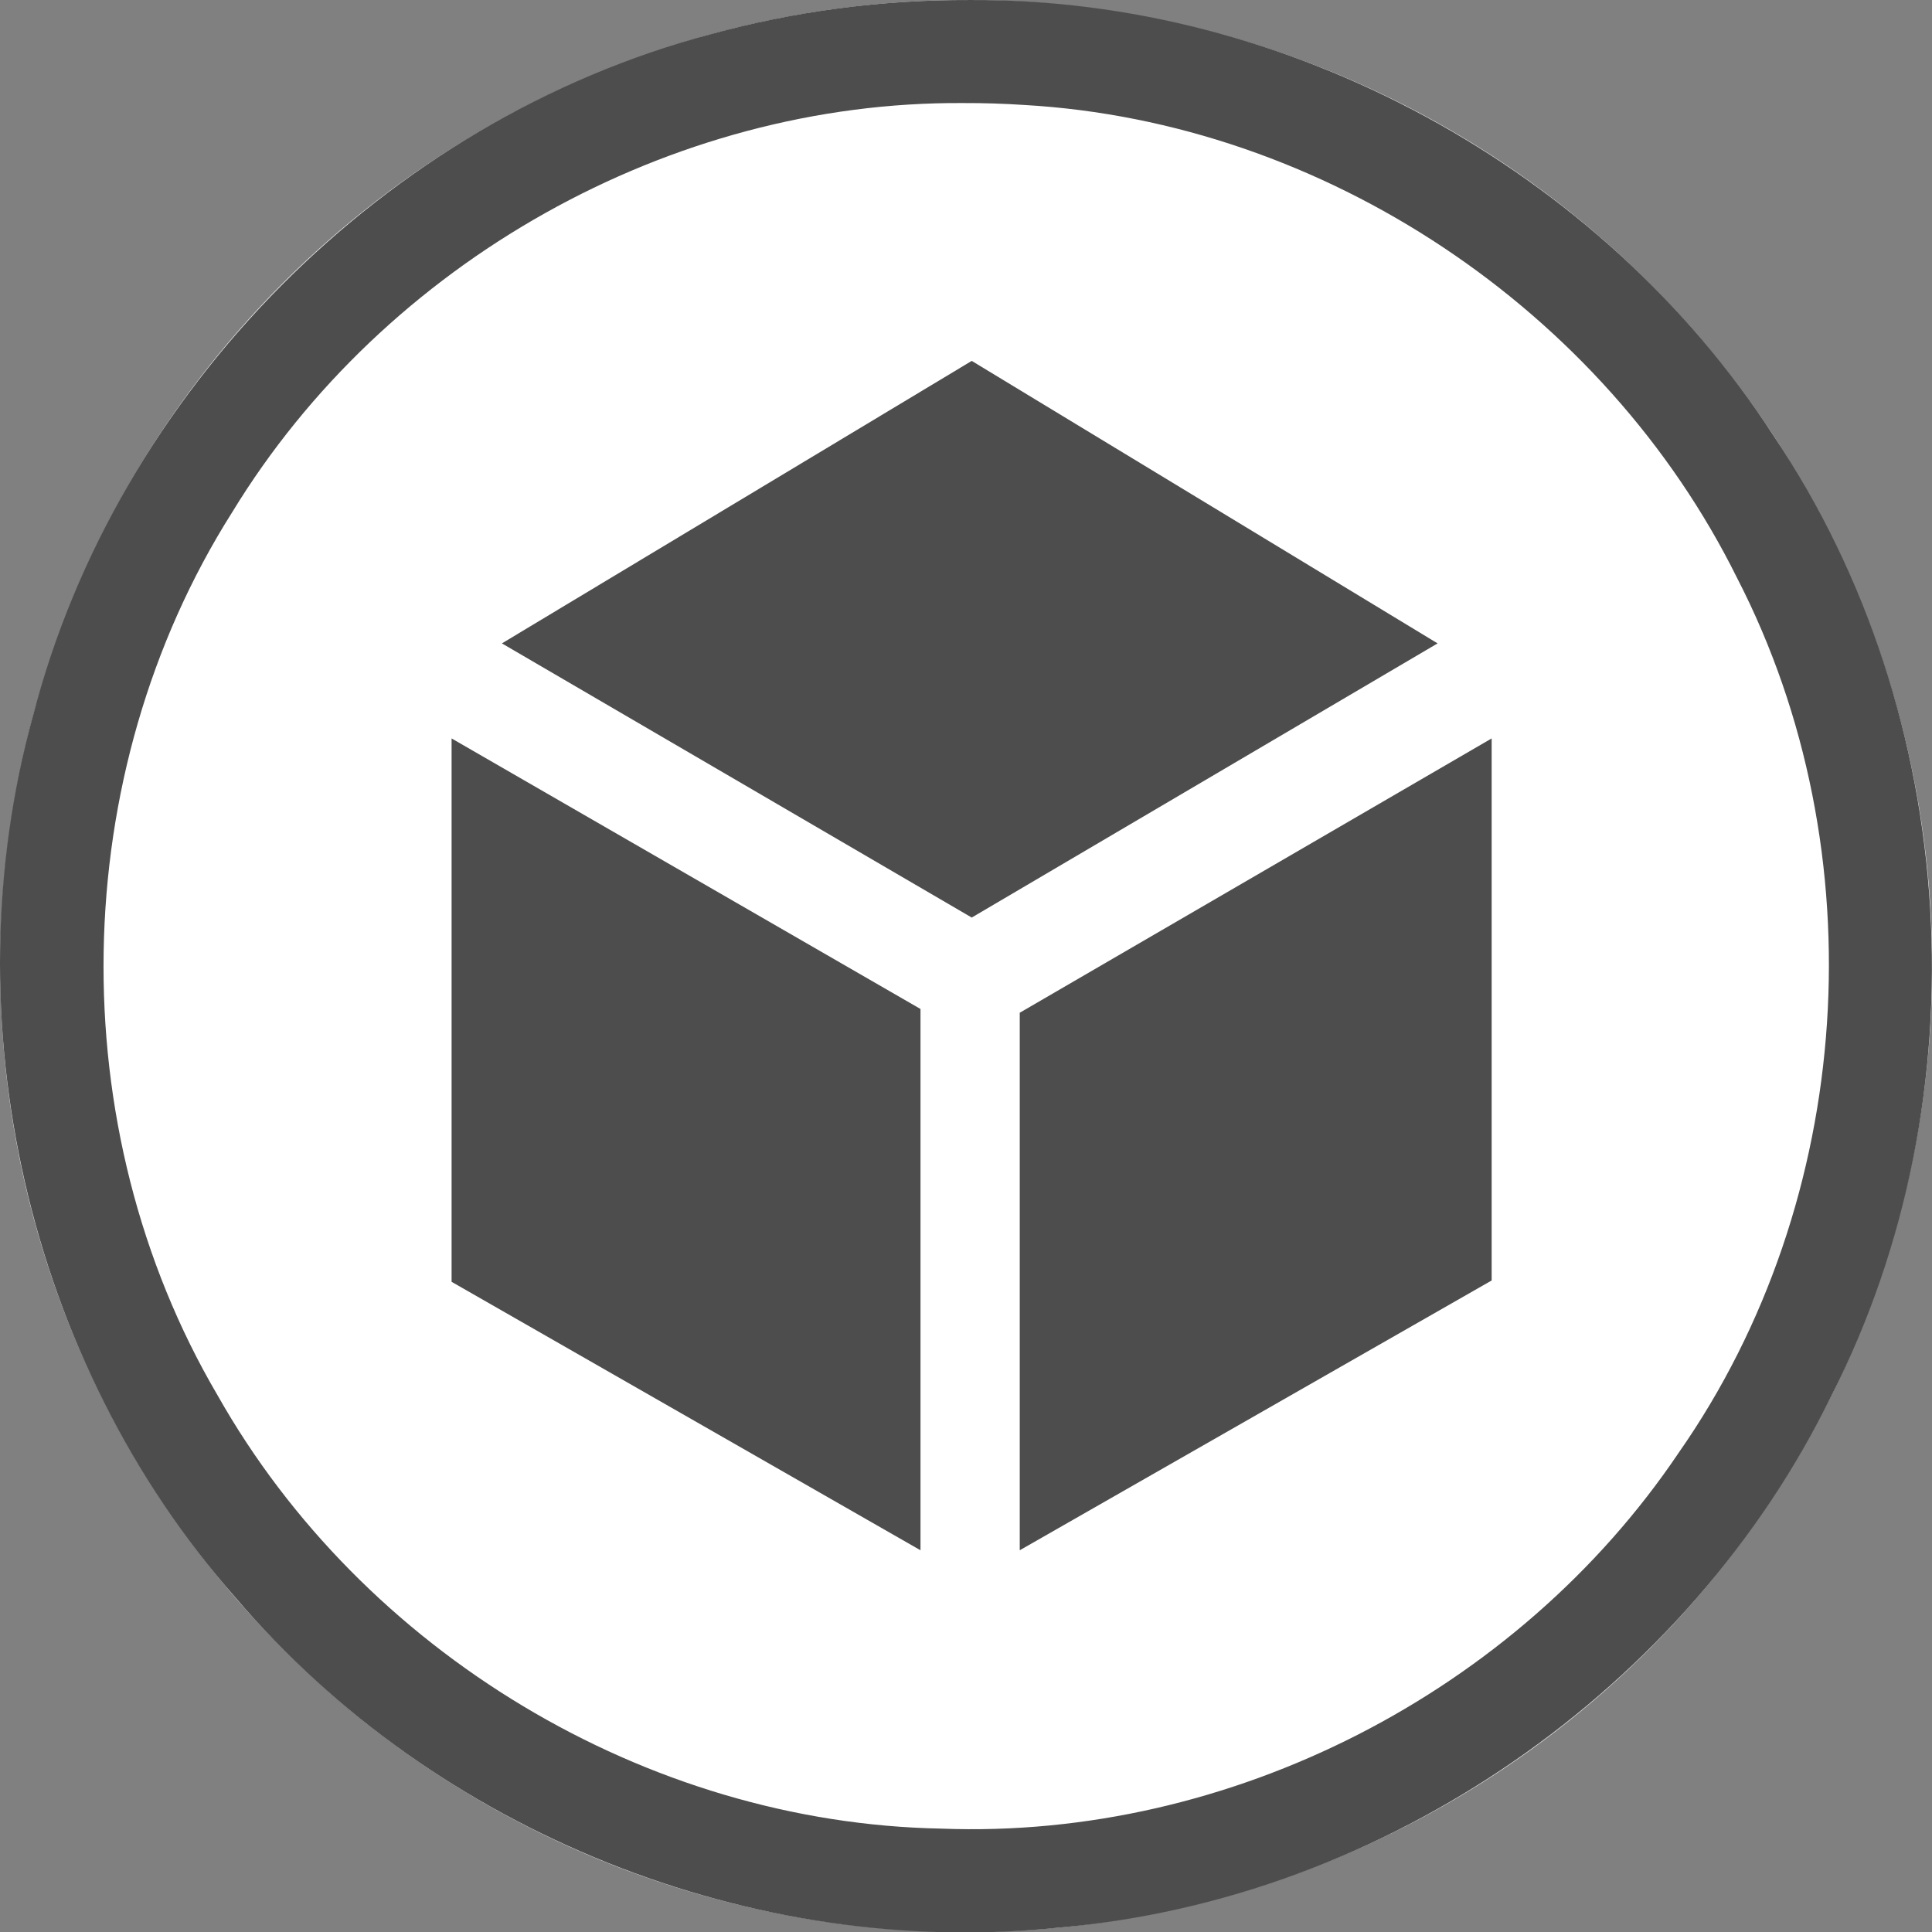
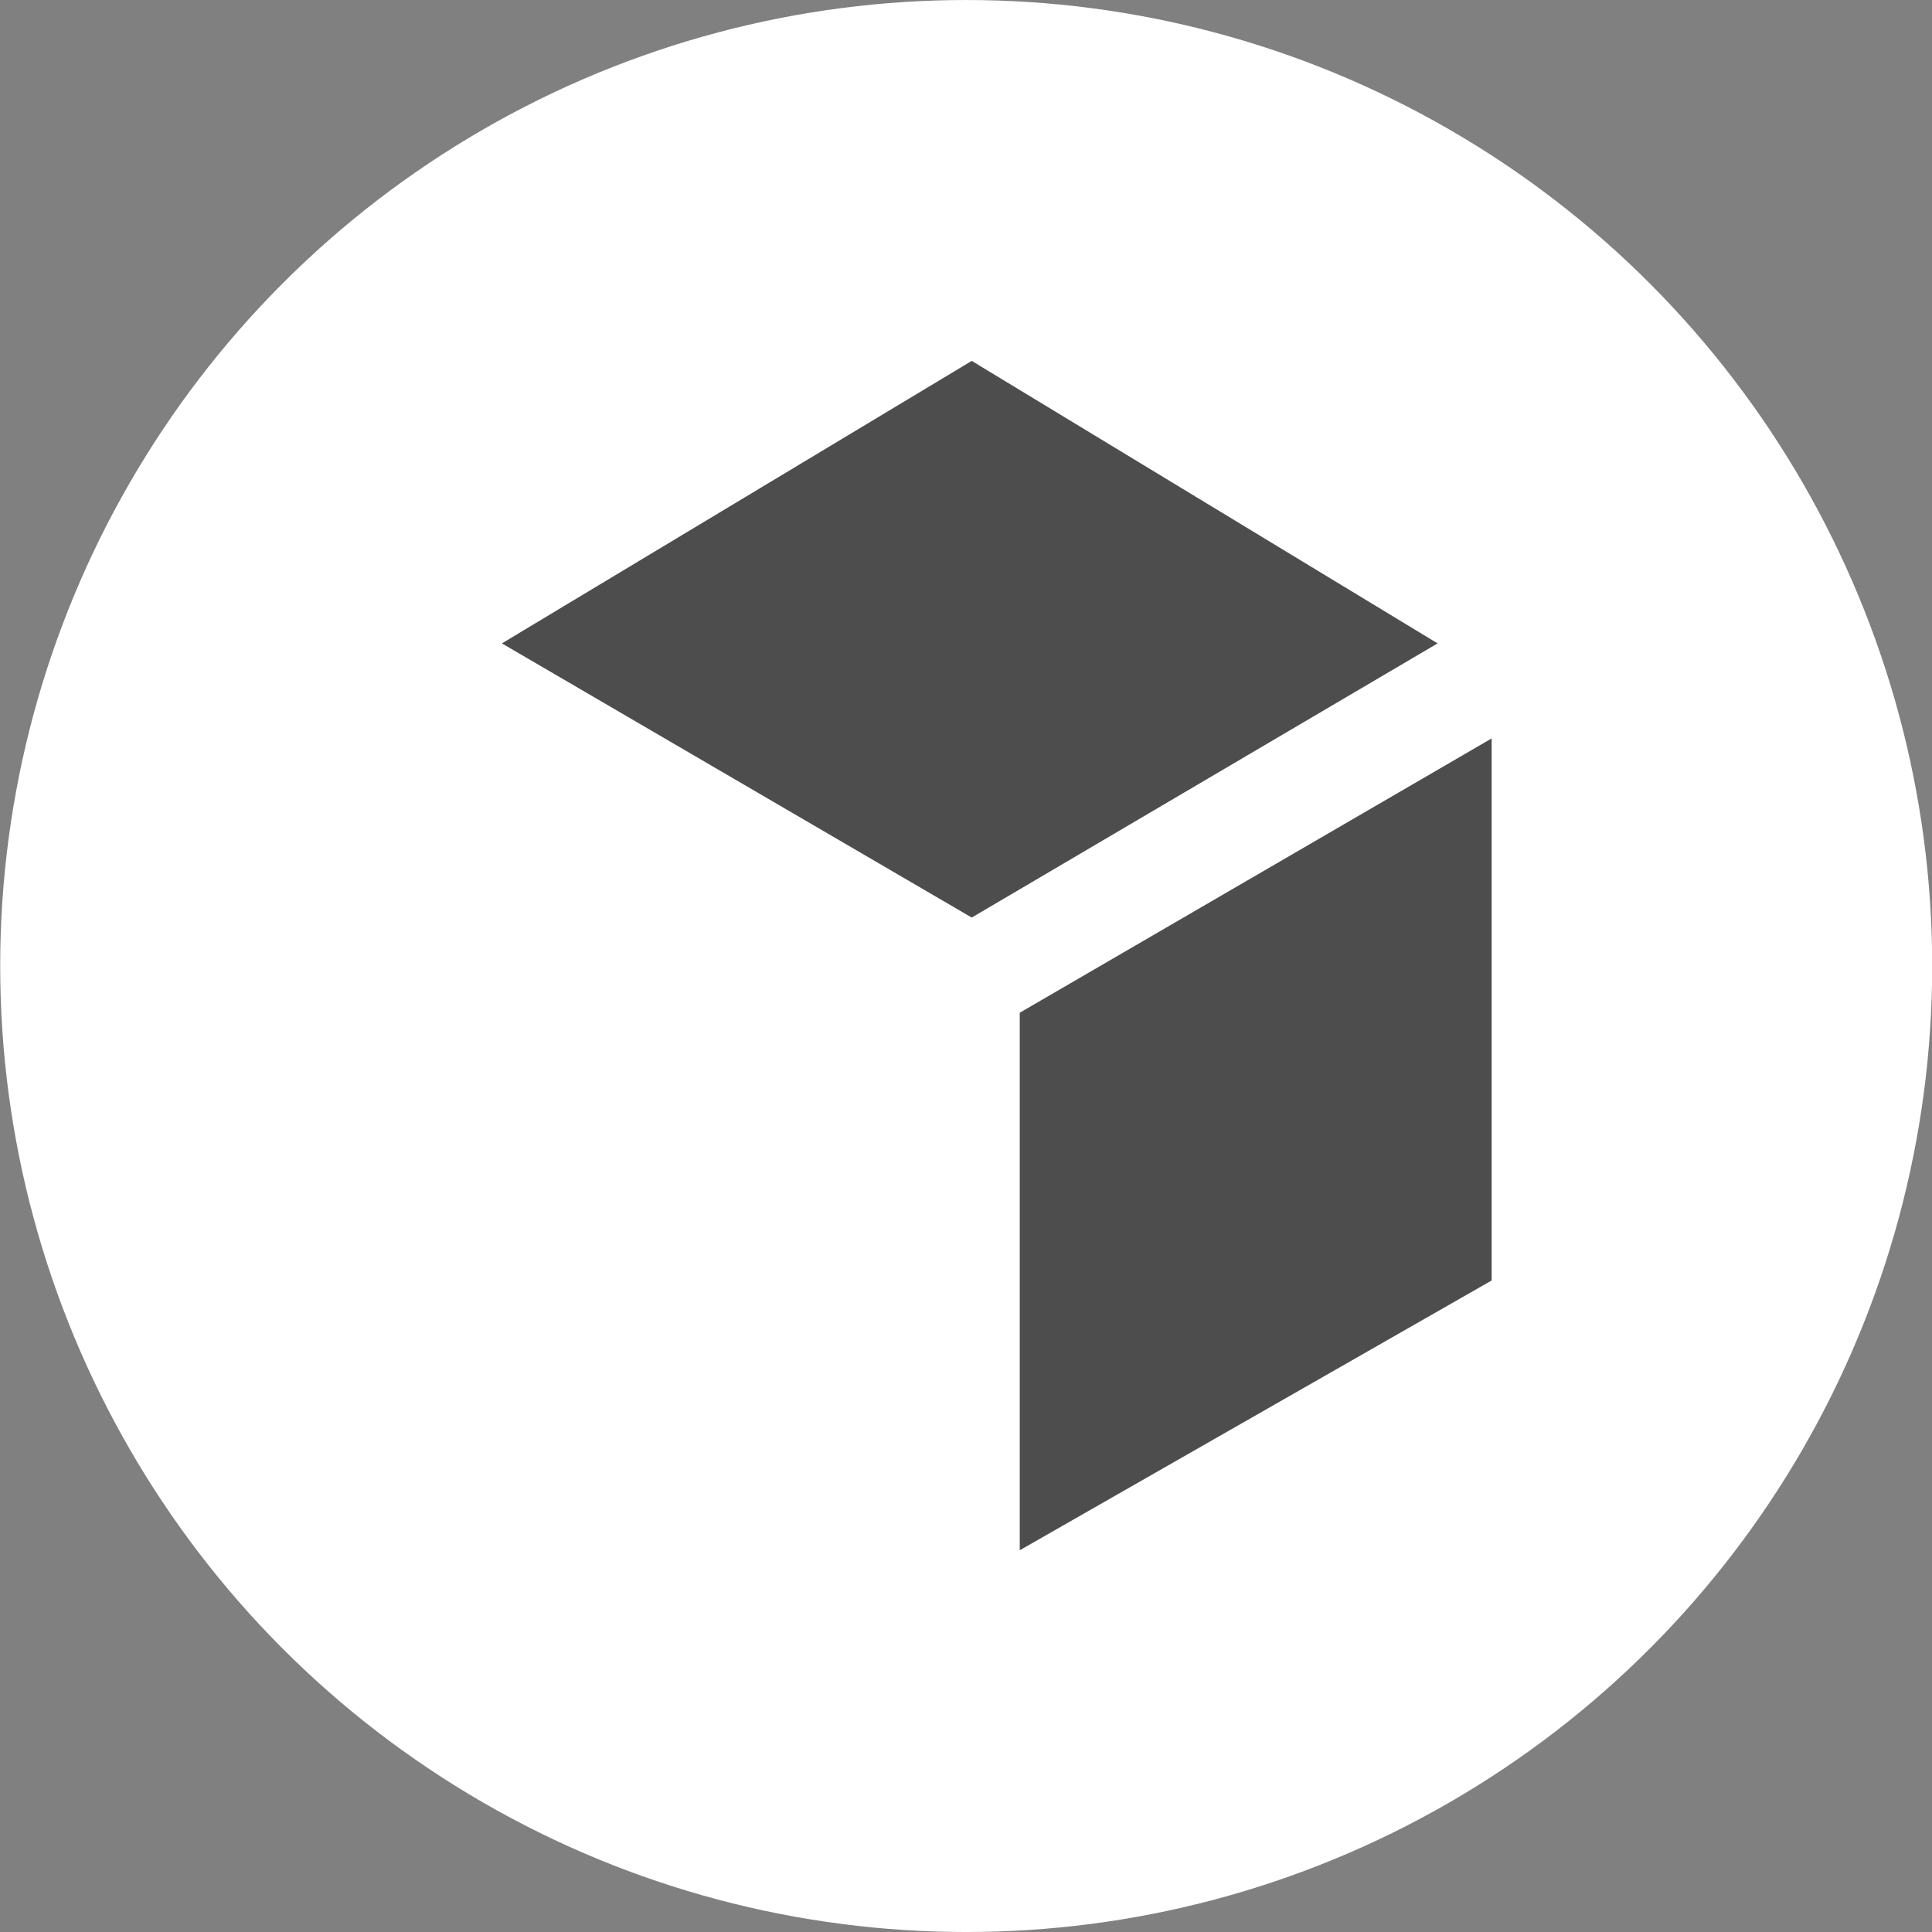
<svg xmlns="http://www.w3.org/2000/svg" id="svg1198" style="clip-rule:evenodd;fill-rule:evenodd;stroke-linejoin:round;stroke-miterlimit:1.414" xml:space="preserve" version="1.1" viewBox="0 0 60 60" height="60" width="60">
  <rect x="0" y="0" width="60" height="60" fill="#808080" stroke="none" />
  <defs id="defs1202" />
  <g transform="matrix(0.2,0,0,0.2,0.006,3.3238395e-4)" id="g1196">
    <g id="Background_circle">
      <g id="g1185">
        <circle id="circle1181" style="fill:#ffffff" r="150" cy="150" cx="150" />
-         <path id="path1183" d="m 150.485,0.001 c 49.524,-0.308 97.99,26.139 124.885,67.66 29.149,43.417 32.669,102.355 9.029,148.98 -22.323,45.724 -69.265,78.28 -120.017,82.677 C 116.8,304.272 67.627,284.532 36.597,248.141 4.228,211.431 -7.877,158.346 5.079,111.186 18.201,60.592 59.782,18.759 110.292,5.321 c 13.074,-3.589 26.637,-5.368 40.193,-5.32 z m -0.919,16 C 104.08,15.683 59.676,40.731 36.035,79.522 10.238,120.258 9.338,175.087 33.754,216.66 c 22.507,39.838 66.538,66.428 112.351,67.284 44.867,1.744 89.515,-21.182 114.552,-58.394 27.386,-39.185 30.939,-93.314 9.052,-135.793 C 249.084,48.105 205.509,18.954 159.041,16.3 c -3.154,-0.209 -6.314,-0.31 -9.475,-0.299 z" style="fill:#4d4d4d" />
      </g>
    </g>
    <g id="g1194" transform="matrix(0.857,0,0,0.857,18.986,29.421)">
      <path id="path1188" style="fill:#4d4d4d" d="M 68.751,82.244 153.879,131.92 238.287,82.244 153.879,31.058 Z" />
-       <path id="path1190" style="fill:#4d4d4d" d="m 59.634,99.464 84.96,49.02 v 98.076 l -84.96,-48.641 z" />
      <path id="path1192" style="fill:#4d4d4d" d="m 162.579,149.166 85.504,-49.702 v 98.214 l -85.504,48.882 z" />
    </g>
  </g>
</svg>